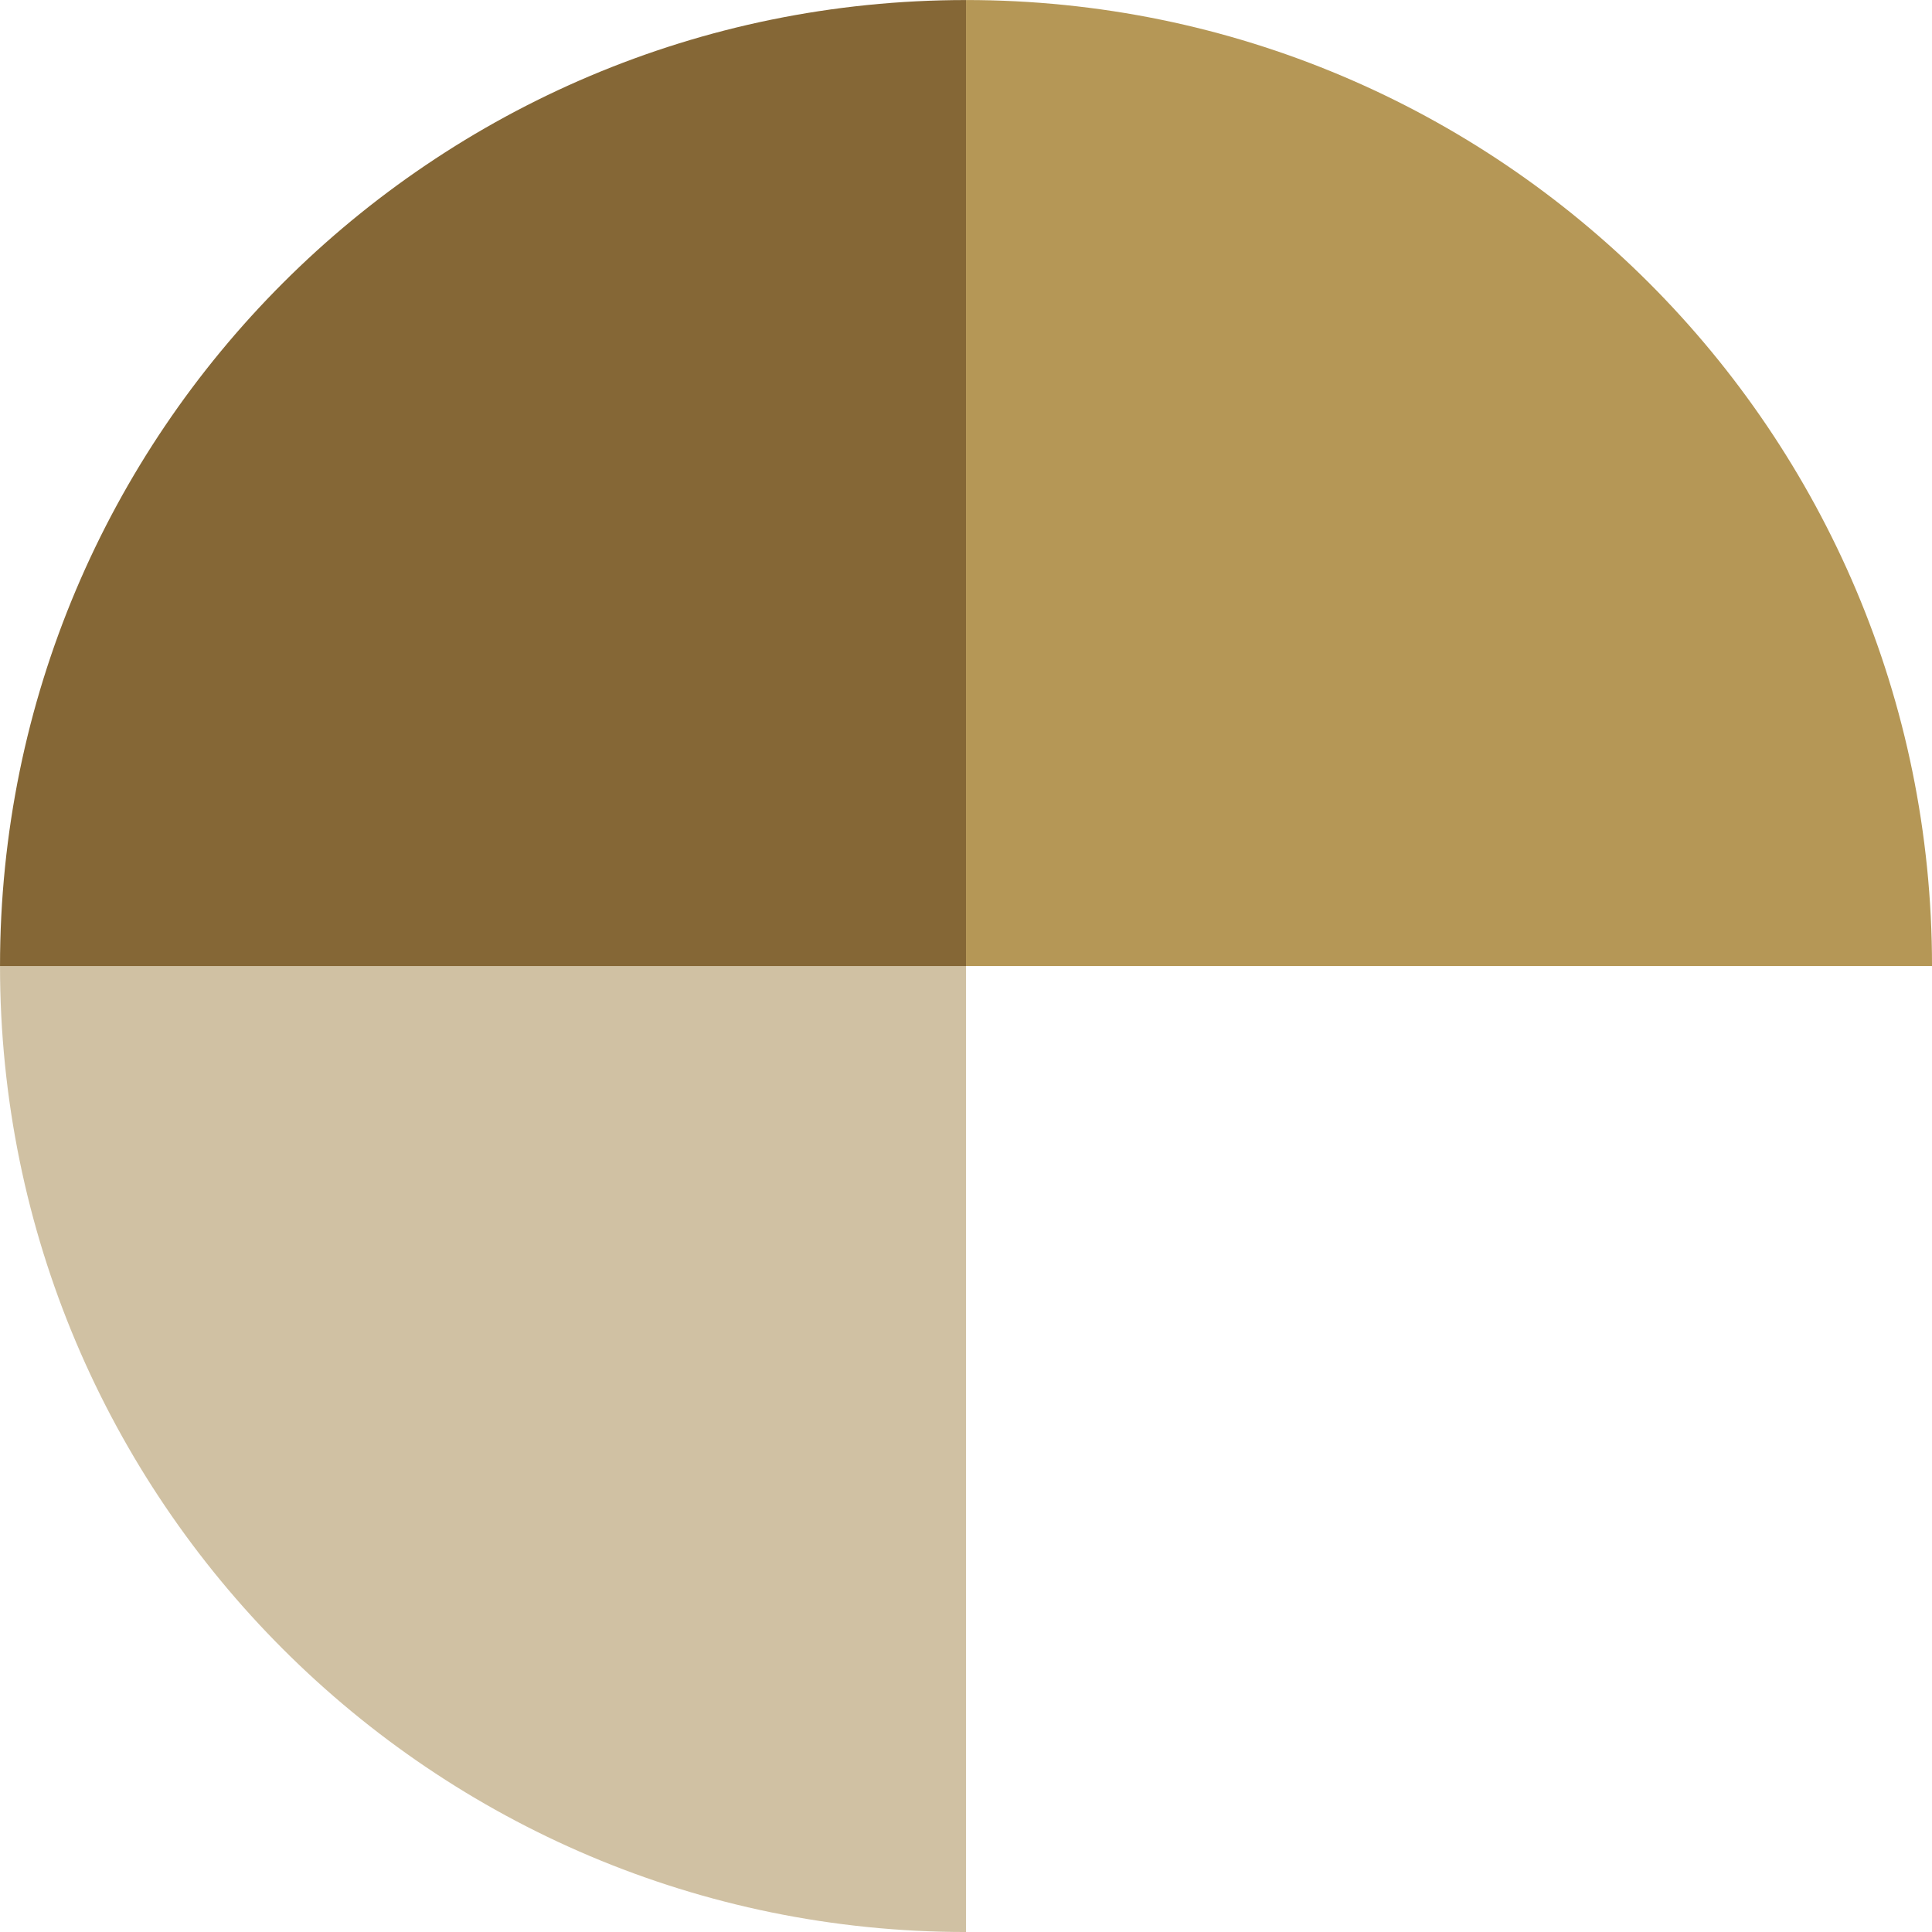
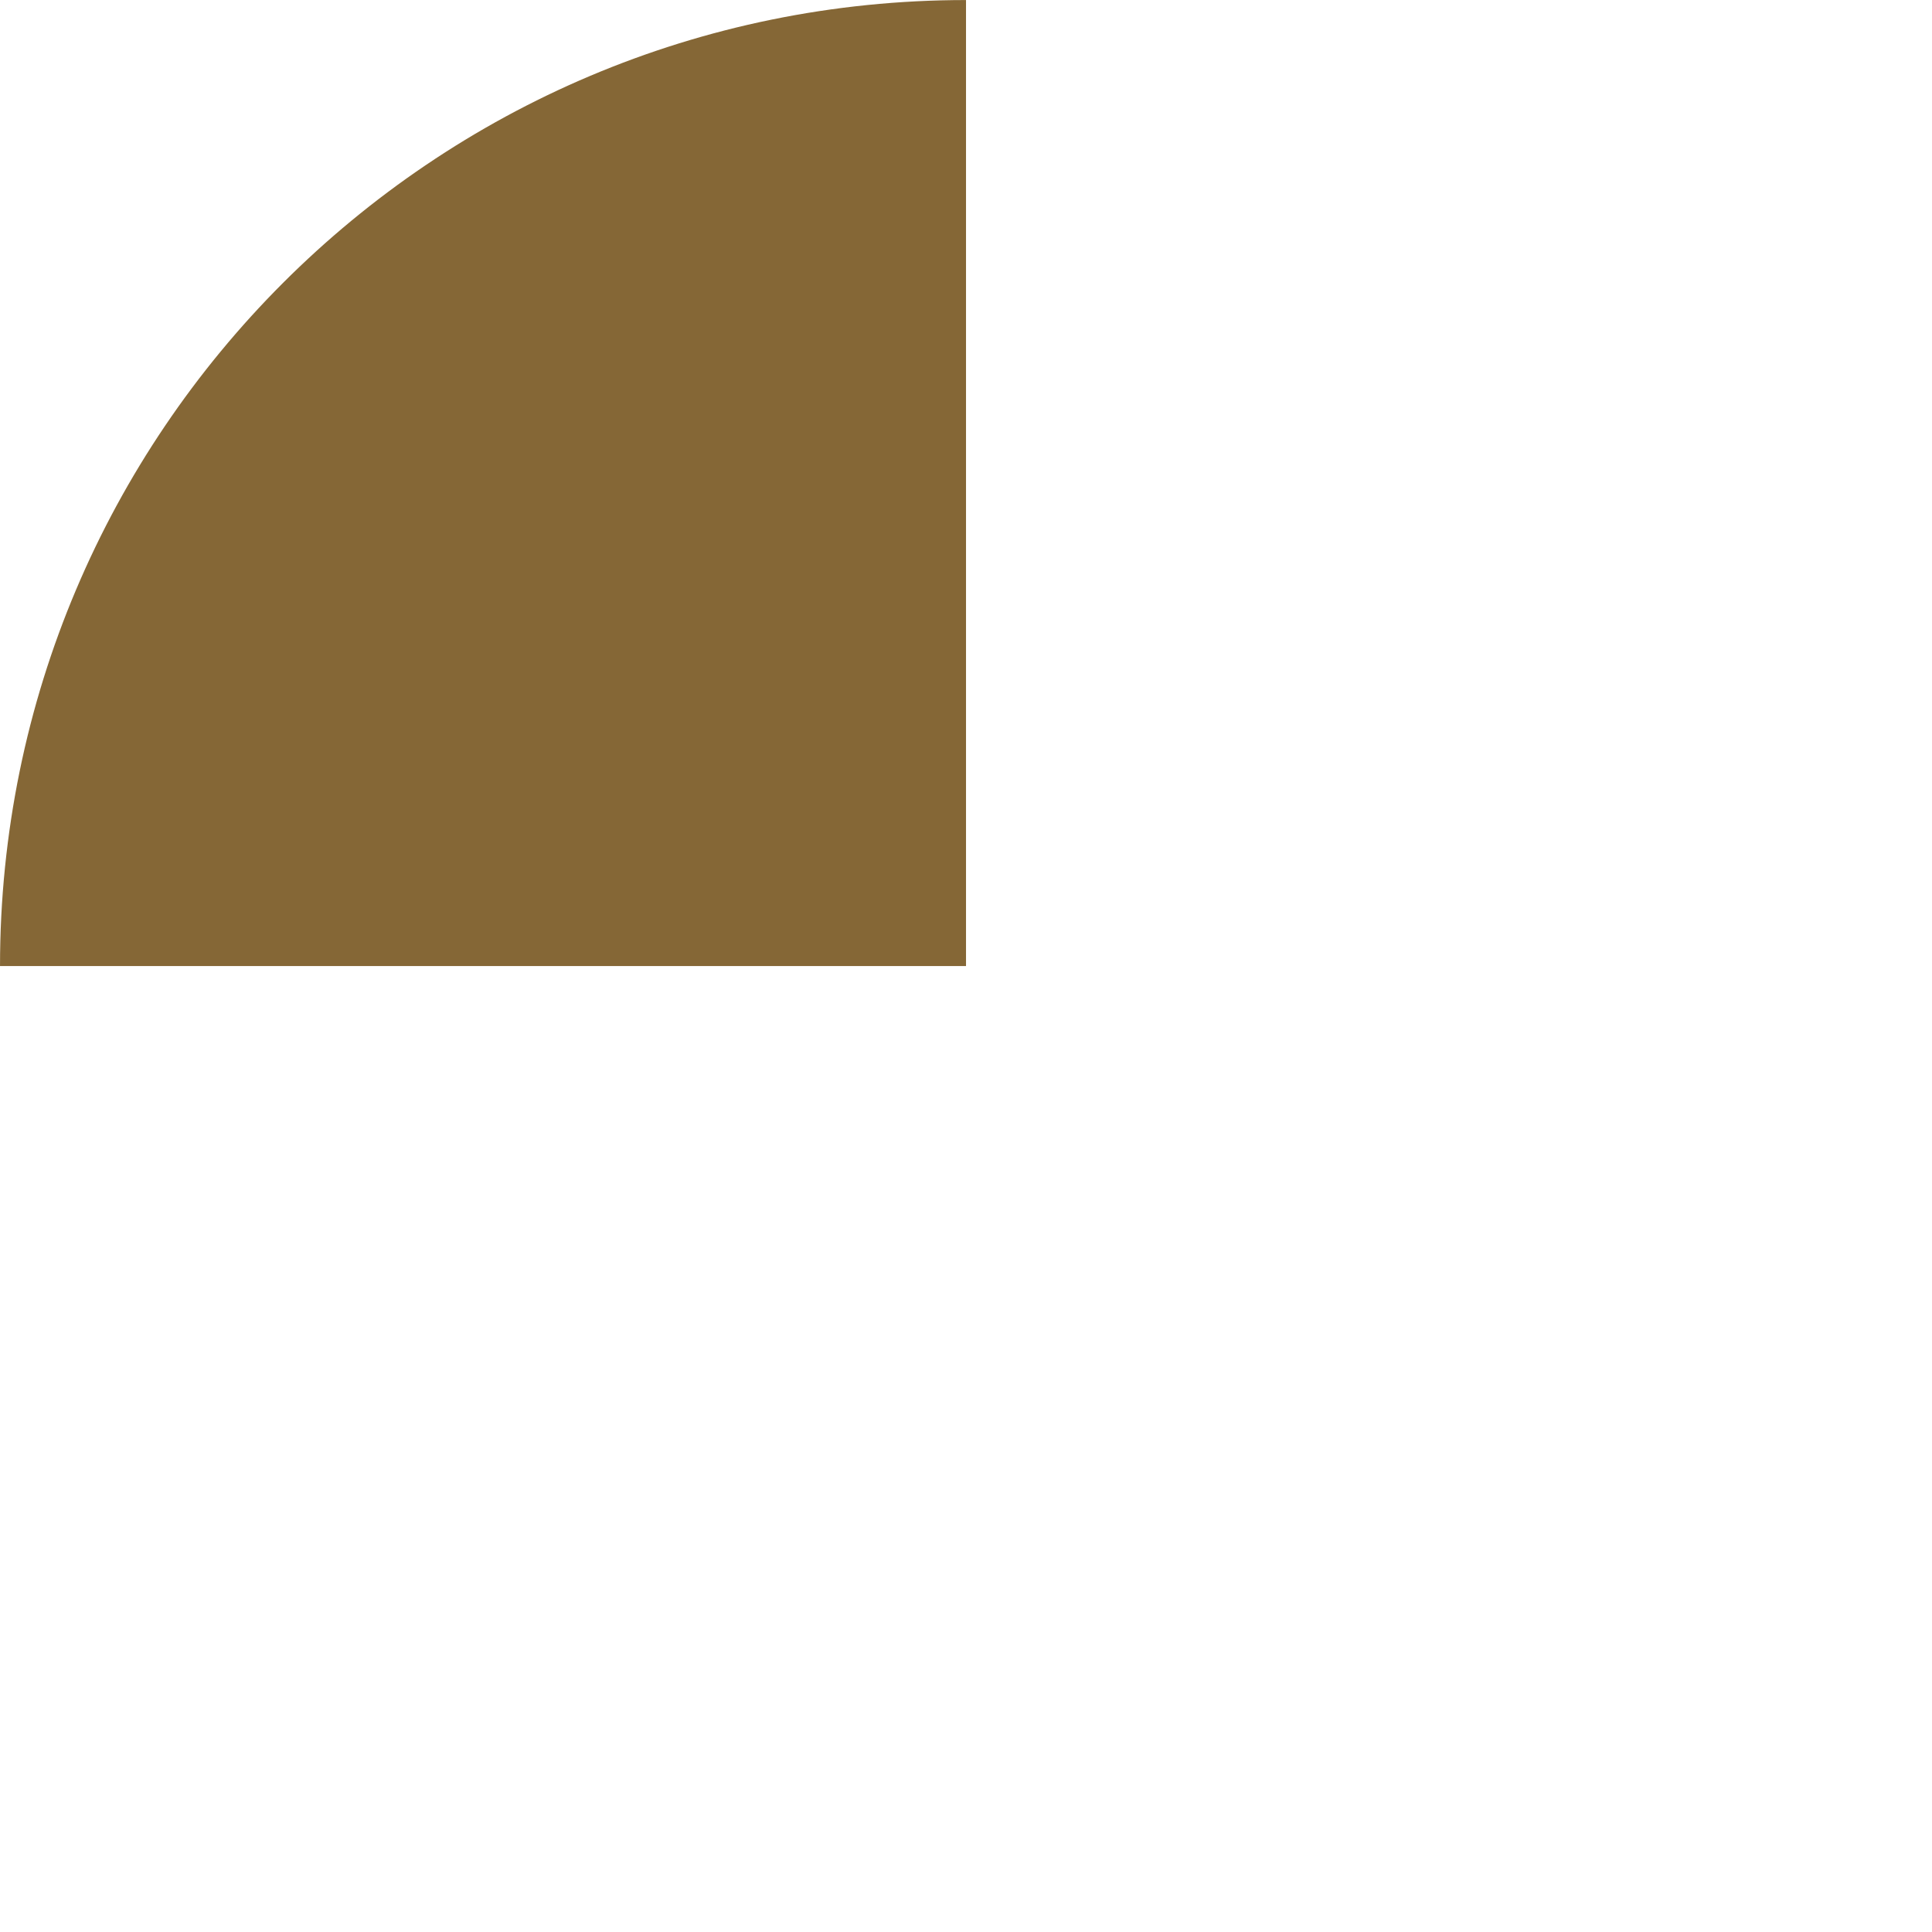
<svg xmlns="http://www.w3.org/2000/svg" width="130px" height="130px" viewBox="0 0 130 130" version="1.1">
  <title>figure_12</title>
  <g id="Page-1" stroke="none" stroke-width="1" fill="none" fill-rule="evenodd">
    <g id="Desktop-HD" transform="translate(-265, -443)" fill-rule="nonzero">
      <g id="figure_12" transform="translate(265.001, 443.002)">
        <path d="M0,65.001 C0,29.102 29.101,0.001 65,0.001 L65,65.001" id="Path" fill="#856736" />
-         <path d="M65,0 C100.899,0 130,29.101 130,65 L65,65" id="Path" fill="#B59756" />
-         <path d="M0,64.999 C0,100.898 29.101,129.999 65,129.999 L65,64.999" id="Path" fill="#A28448" opacity="0.5" />
      </g>
    </g>
  </g>
</svg>